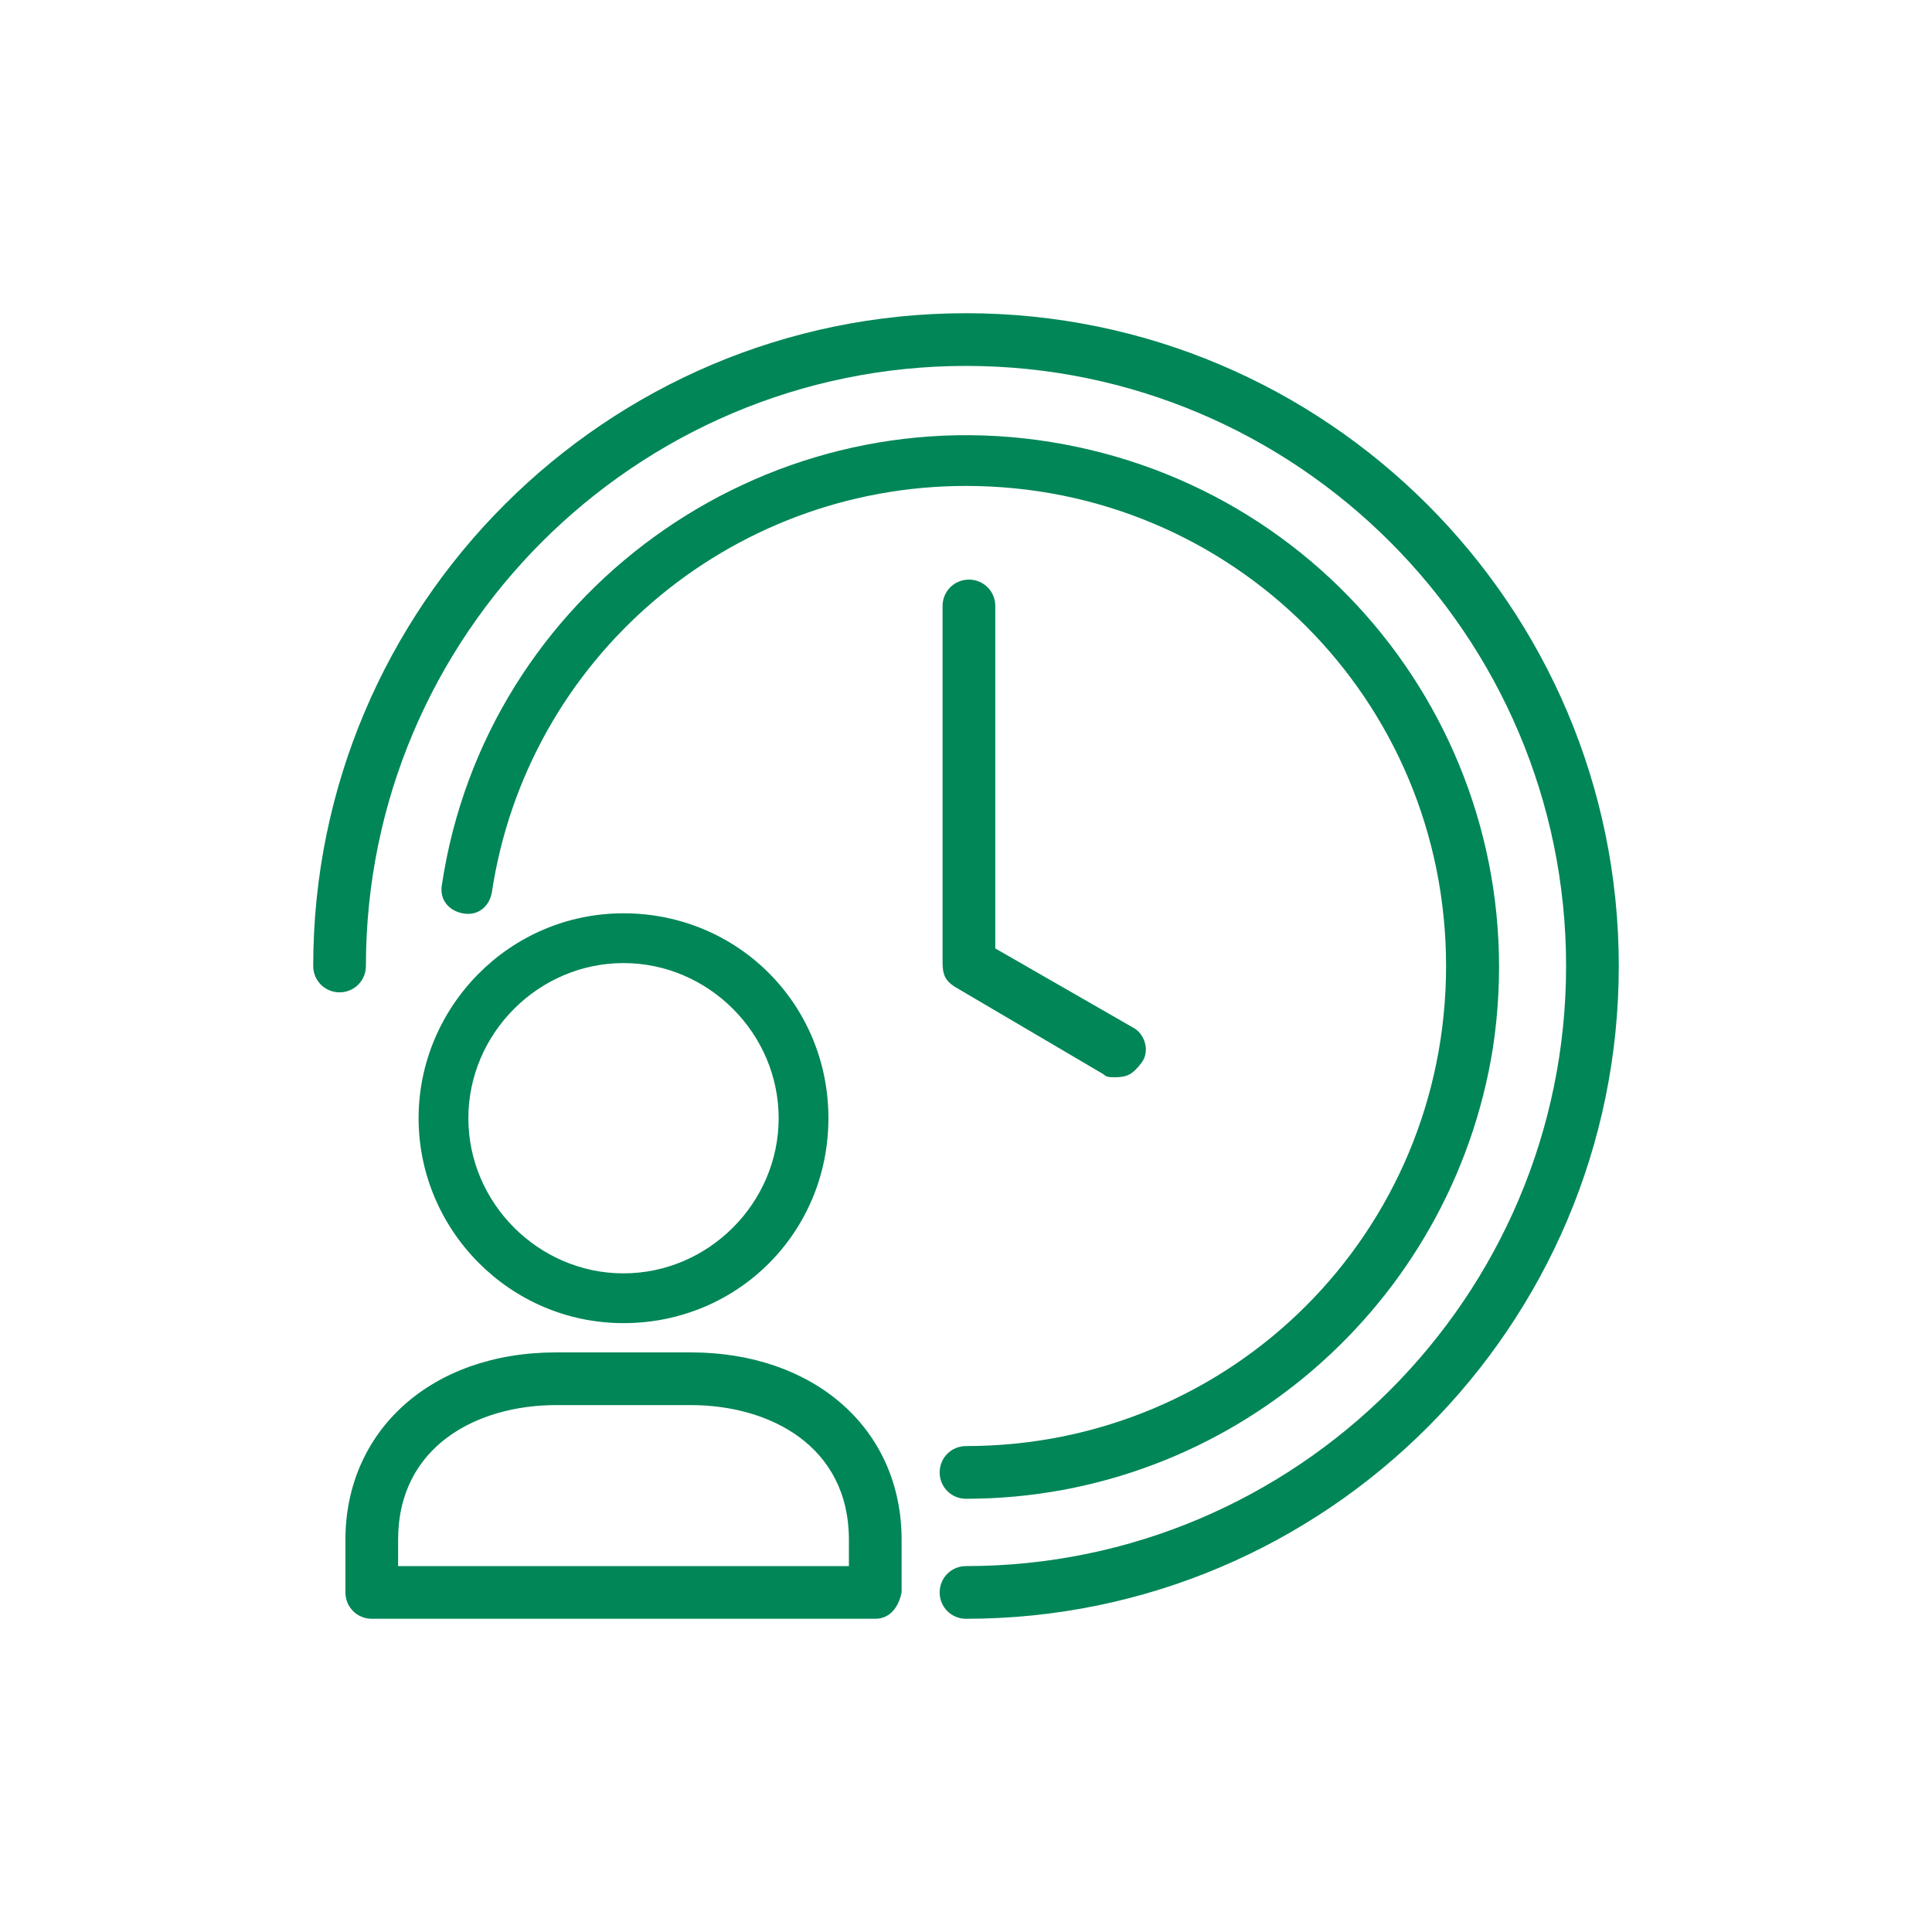
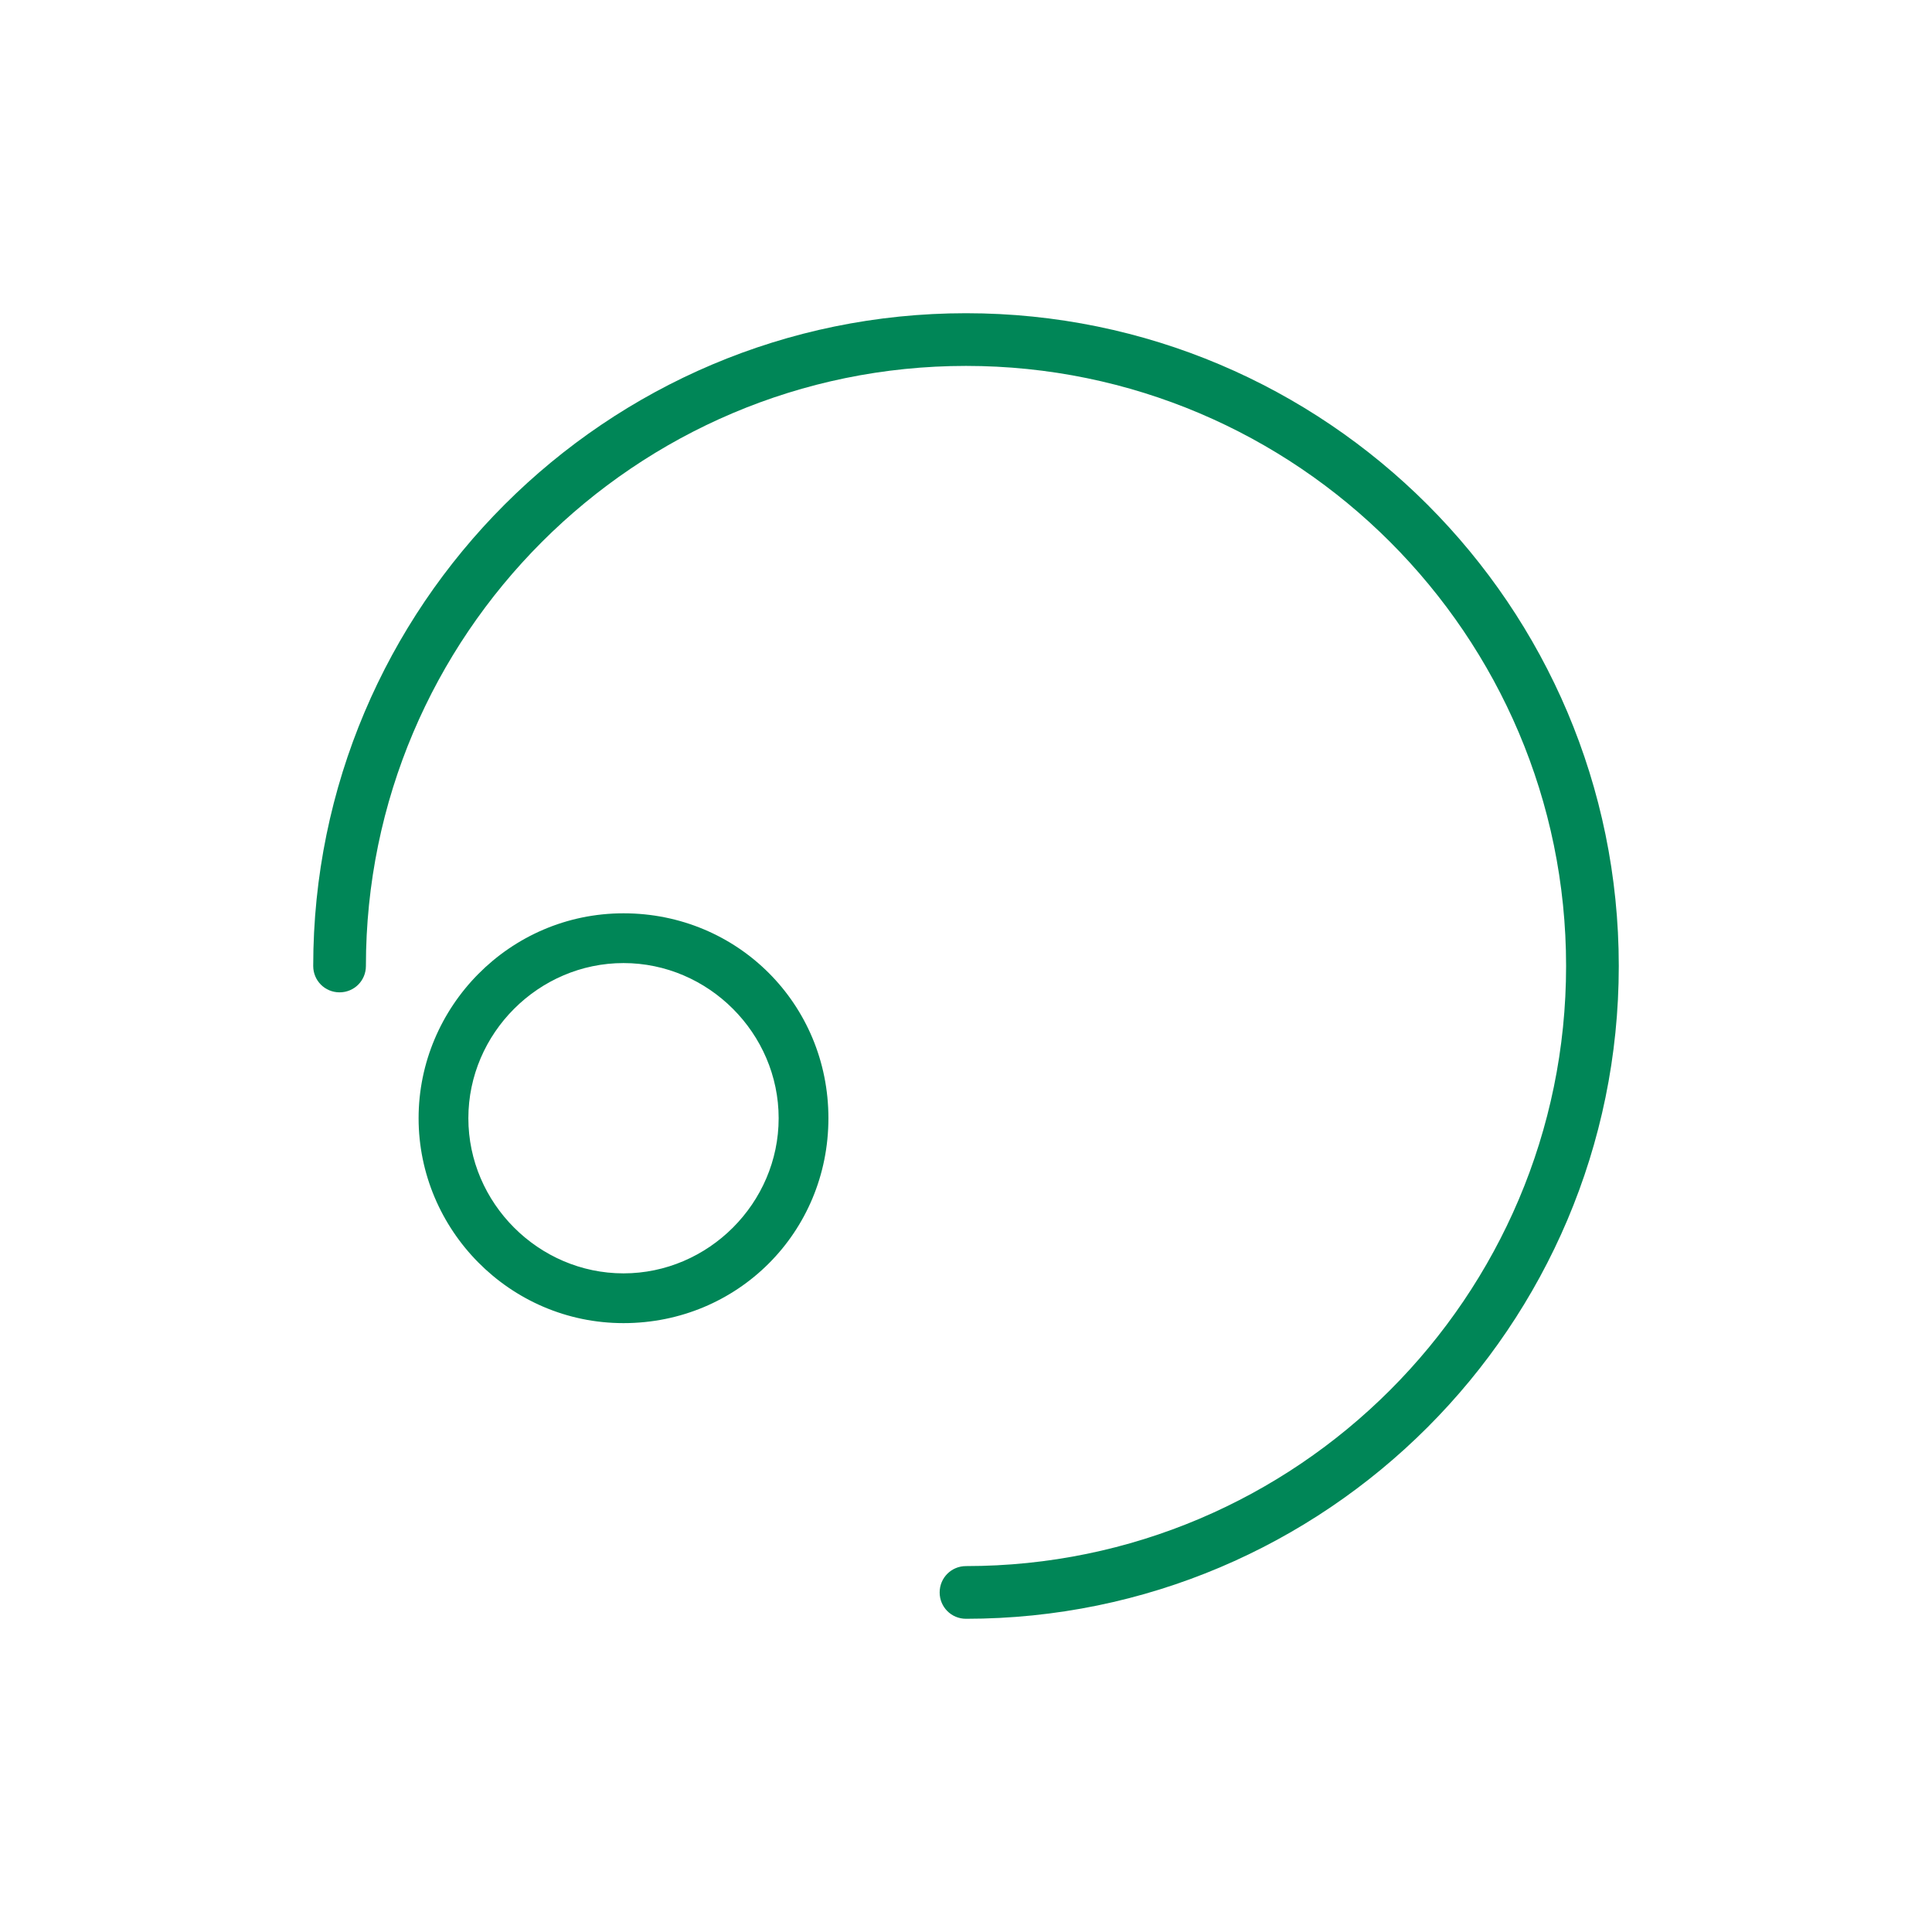
<svg xmlns="http://www.w3.org/2000/svg" version="1.1" id="Layer_1" x="0px" y="0px" width="66px" height="66px" viewBox="0 0 66 66" style="enable-background:new 0 0 66 66;" xml:space="preserve">
  <style type="text/css">
	.st0{fill:#008657;}
</style>
  <g>
    <path class="st0" d="M21.3,45.2c-3.9,0-7-3.2-7-7s3.1-7,7-7s7,3.1,7,7l0,0C28.3,42.1,25.2,45.2,21.3,45.2z M21.3,32.9   c-2.9,0-5.3,2.4-5.3,5.3s2.4,5.3,5.3,5.3s5.3-2.4,5.3-5.3l0,0C26.6,35.3,24.2,32.9,21.3,32.9L21.3,32.9z" />
-     <path class="st0" d="M29.9,55.3H12.7c-0.5,0-0.9-0.4-0.9-0.9v-1.8c0-3.7,2.9-6.4,7.2-6.4h4.6c4.2,0,7.2,2.6,7.2,6.4v1.8   C30.7,54.9,30.4,55.3,29.9,55.3L29.9,55.3z M13.6,53.5H29v-0.9c0-3.2-2.7-4.6-5.4-4.6H19c-2.7,0-5.4,1.4-5.4,4.6L13.6,53.5   L13.6,53.5z" />
    <path class="st0" d="M33,55.3c-0.5,0-0.9-0.4-0.9-0.9s0.4-0.9,0.9-0.9c11.3,0,20.5-9.2,20.5-20.5S44.3,12.5,33,12.5   S12.5,21.7,12.5,33c0,0.5-0.4,0.9-0.9,0.9s-0.9-0.4-0.9-0.9c0-12.3,10-22.3,22.3-22.3s22.3,10,22.3,22.3S45.3,55.3,33,55.3z" />
-     <path class="st0" d="M38.1,36.8c-0.2,0-0.3,0-0.4-0.1l-5.1-3c-0.3-0.2-0.4-0.4-0.4-0.8V20.7c0-0.5,0.4-0.9,0.9-0.9s0.9,0.4,0.9,0.9   v11.7l4.7,2.7c0.4,0.2,0.6,0.8,0.3,1.2C38.7,36.7,38.5,36.8,38.1,36.8L38.1,36.8L38.1,36.8z" />
-     <path class="st0" d="M33,51.2c-0.5,0-0.9-0.4-0.9-0.9s0.4-0.9,0.9-0.9c9.1,0,16.4-7.3,16.4-16.4c0-9.1-7.3-16.4-16.4-16.4   c-8.1,0-15,5.9-16.2,13.9c-0.1,0.5-0.5,0.8-1,0.7s-0.8-0.5-0.7-1c0,0,0,0,0,0c1.5-9.9,10.9-16.7,20.8-15.1S52.5,25.9,51,35.8   C49.6,44.6,42,51.2,33,51.2L33,51.2z" />
  </g>
</svg>